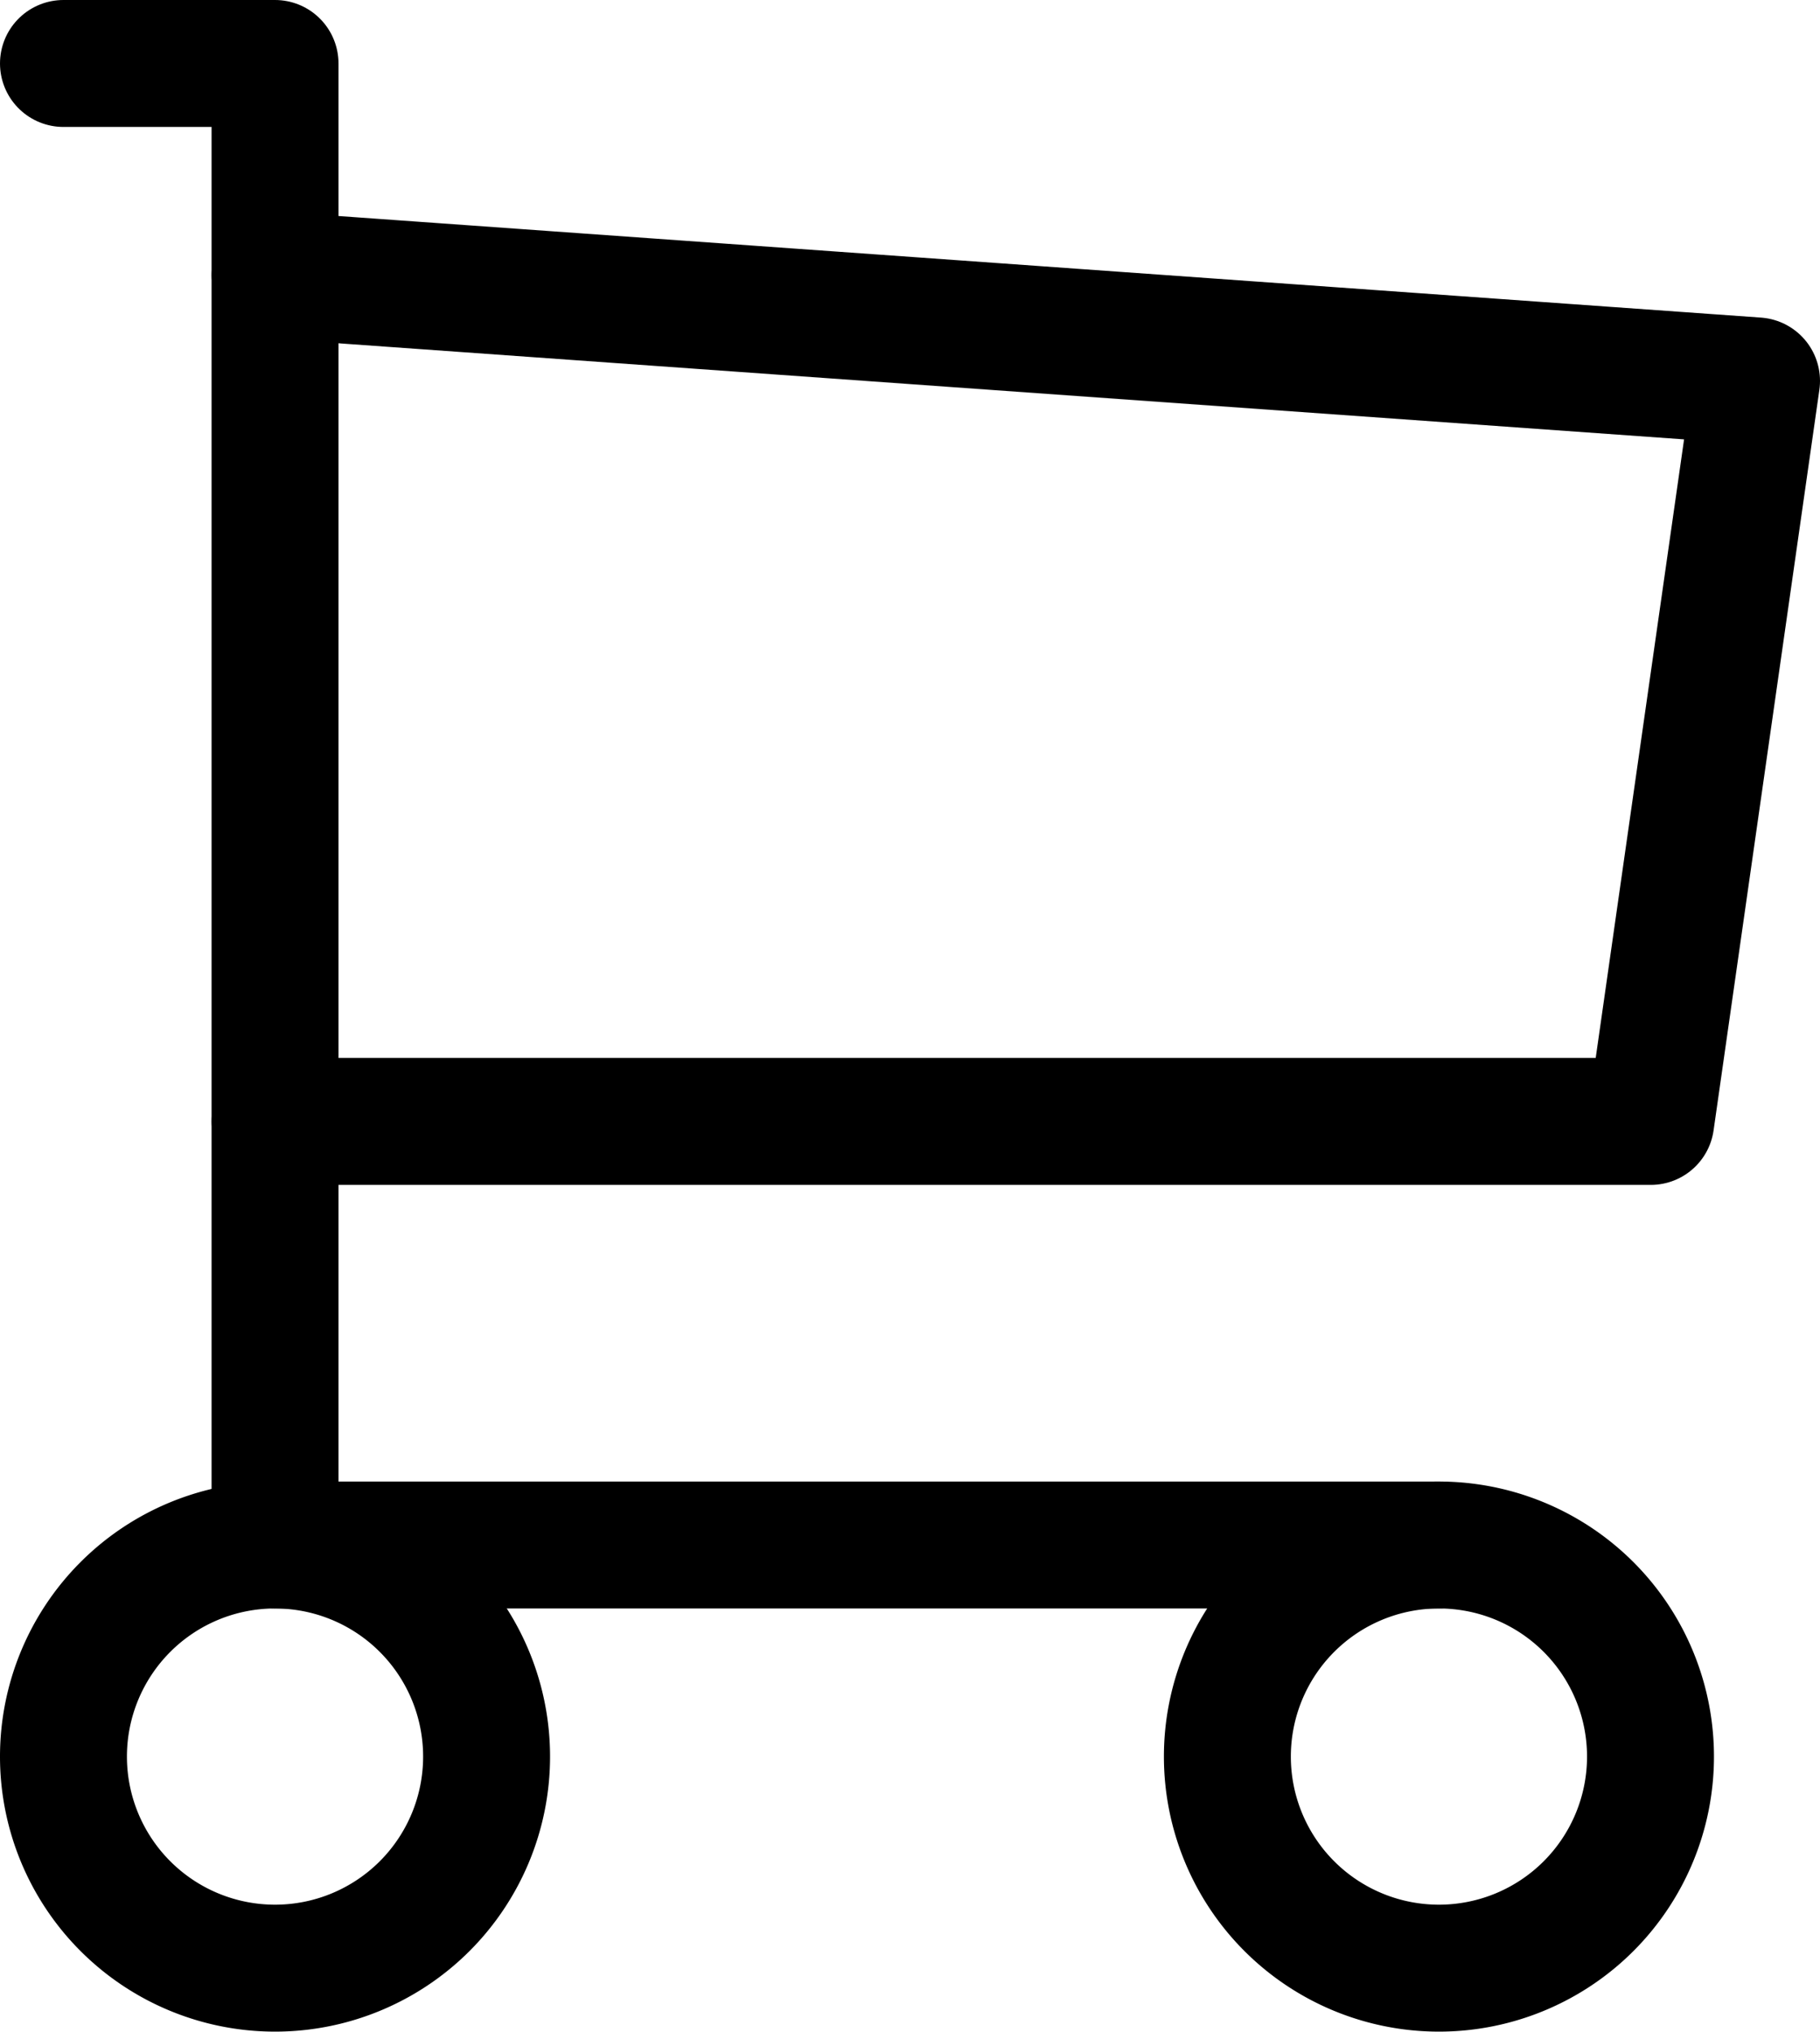
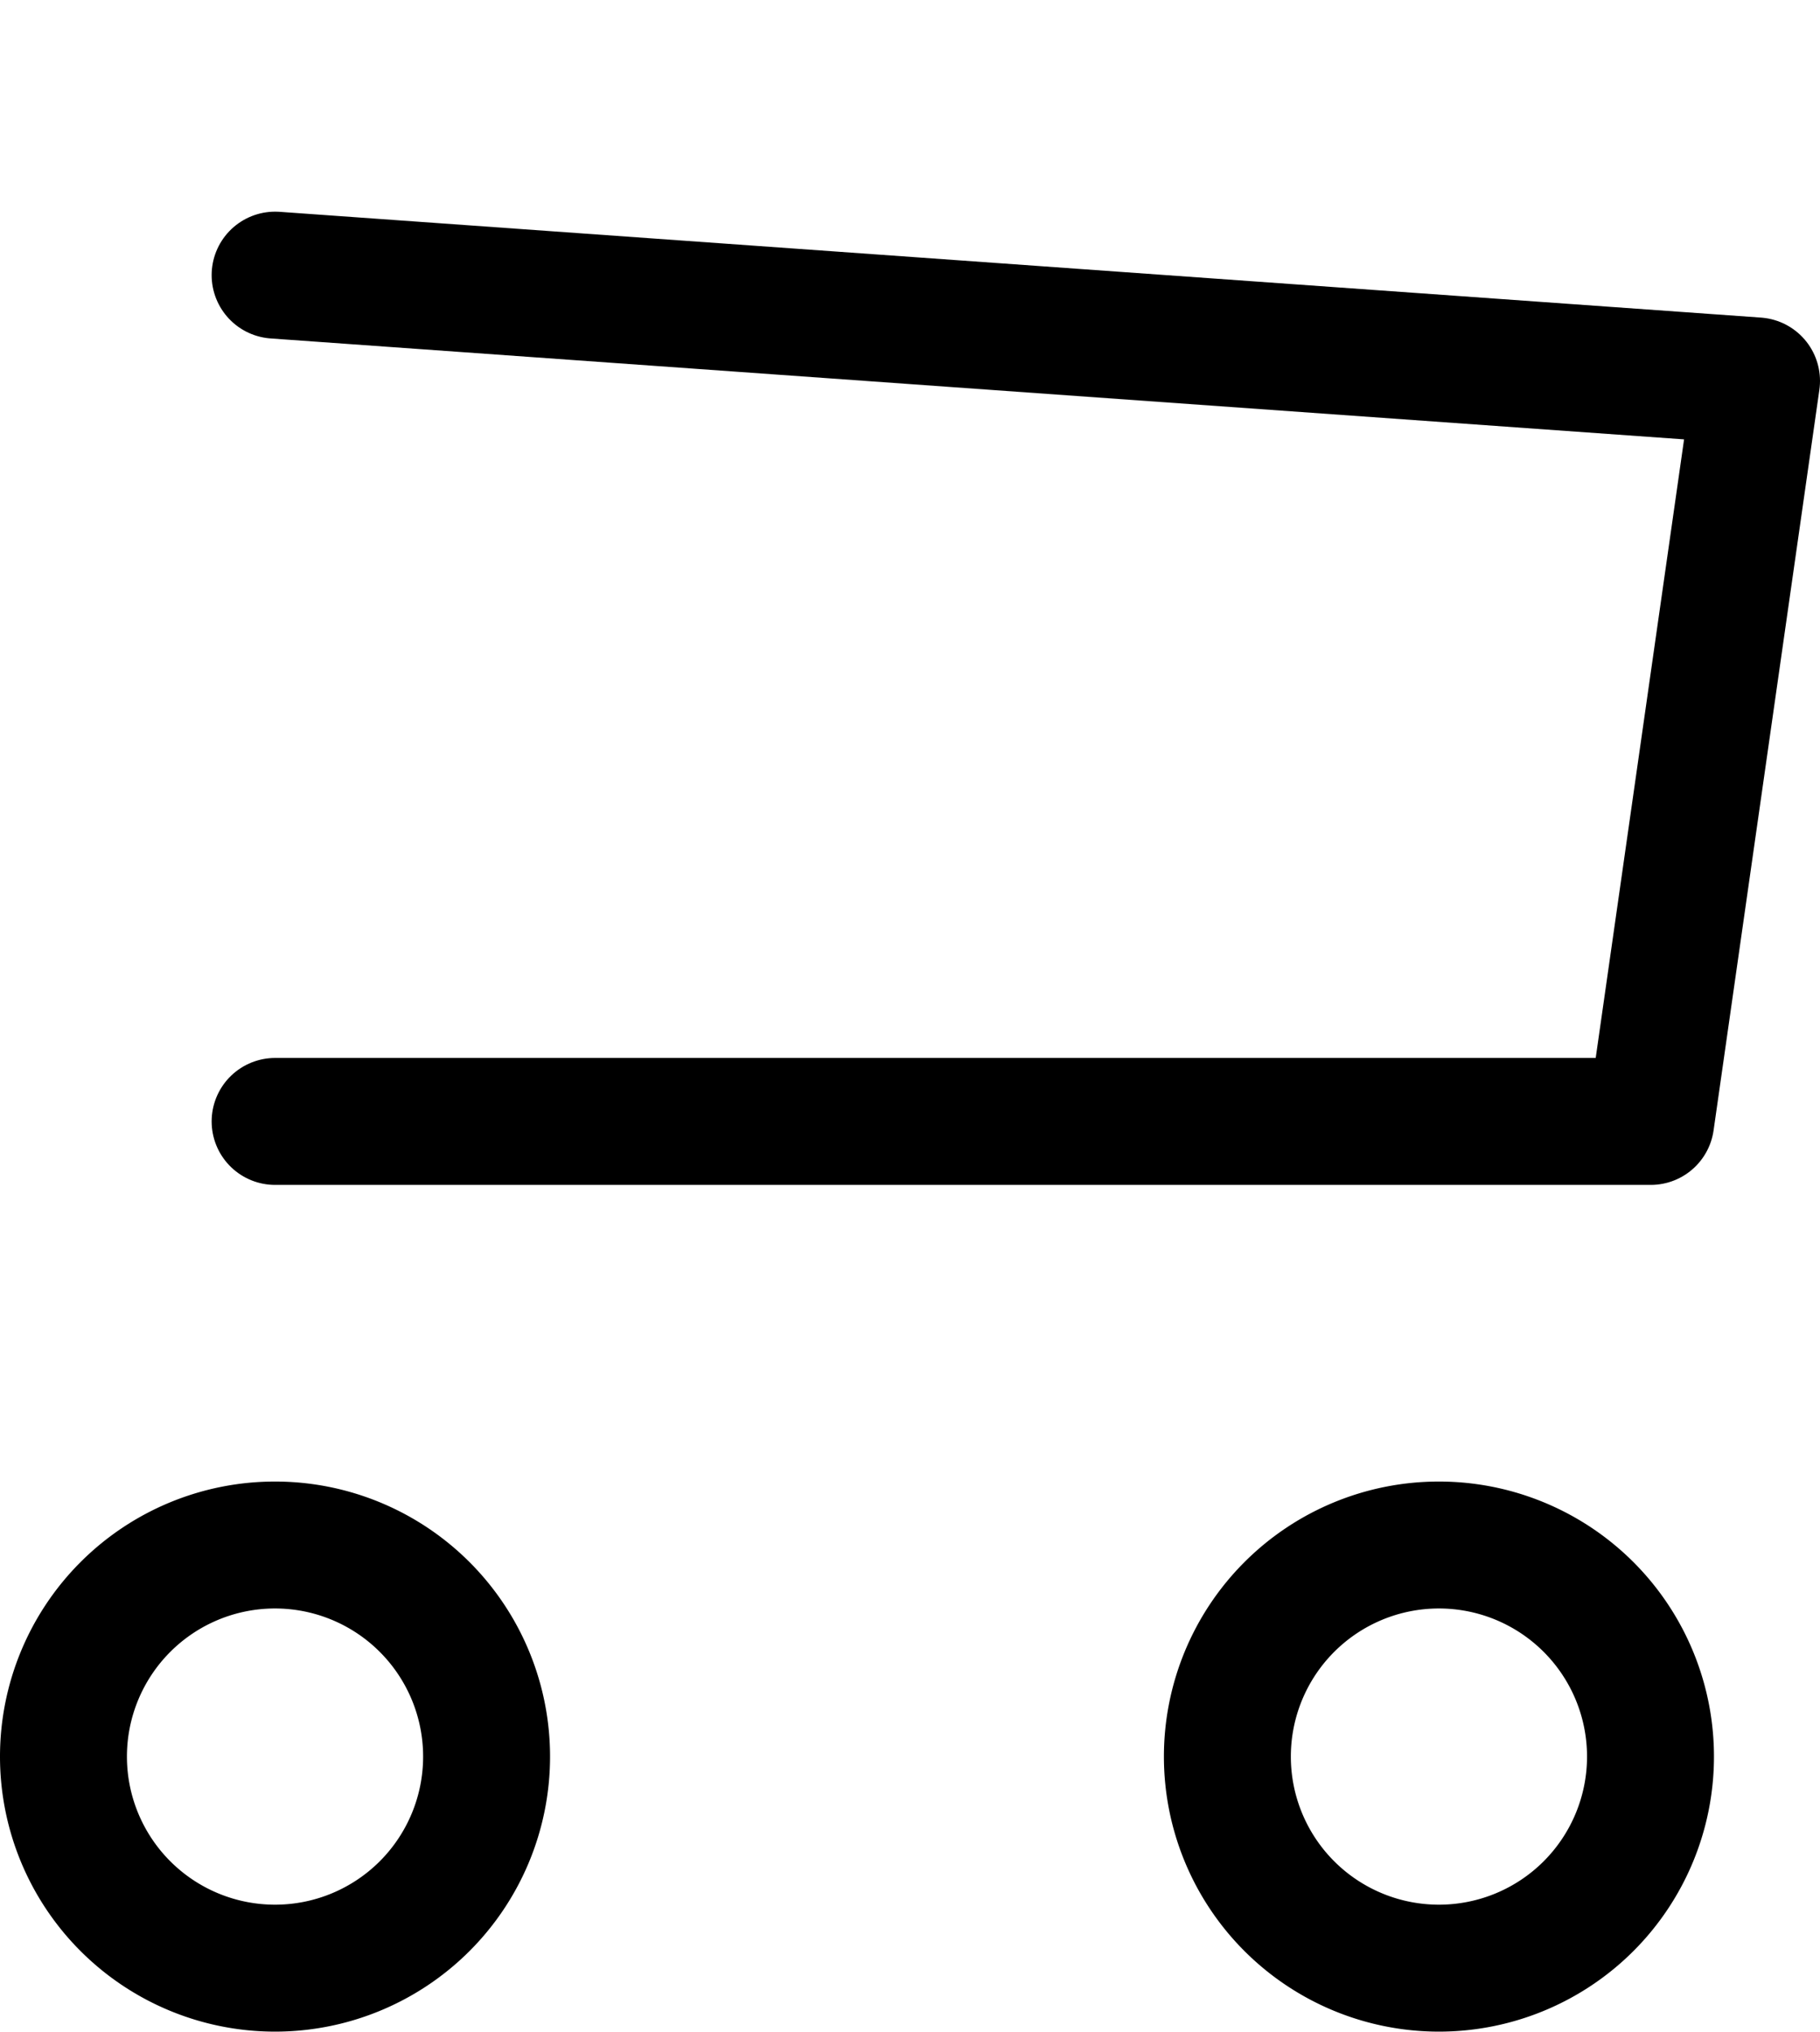
<svg xmlns="http://www.w3.org/2000/svg" width="21.507" height="24.008" viewBox="0 0 21.507 24.008">
  <g id="Group_34" data-name="Group 34" transform="translate(-1746.538 -56.449)">
    <path id="Path_66" data-name="Path 66" d="M13,36.5A2.5,2.5,0,1,1,10.5,34,2.5,2.5,0,0,1,13,36.5Z" transform="translate(1739.288 40.705)" fill="none" stroke="#000" stroke-linecap="round" stroke-linejoin="round" stroke-width="1.5" />
    <path id="Path_67" data-name="Path 67" d="M35,36.5A2.5,2.5,0,1,1,32.5,34,2.5,2.5,0,0,1,35,36.5Z" transform="translate(1731.042 40.705)" fill="none" stroke="#000" stroke-linecap="round" stroke-linejoin="round" stroke-width="1.5" />
-     <path id="Path_68" data-name="Path 68" d="M24.256,23.506H10.5V6H8" transform="translate(1739.288 51.199)" fill="none" stroke="#000" stroke-linecap="round" stroke-linejoin="round" stroke-width="1.5" />
    <path id="Path_69" data-name="Path 69" d="M12,10l17.506,1.25L28.256,20H12" transform="translate(1737.789 49.7)" fill="none" stroke="#000" stroke-linecap="round" stroke-linejoin="round" stroke-width="1.5" />
  </g>
</svg>